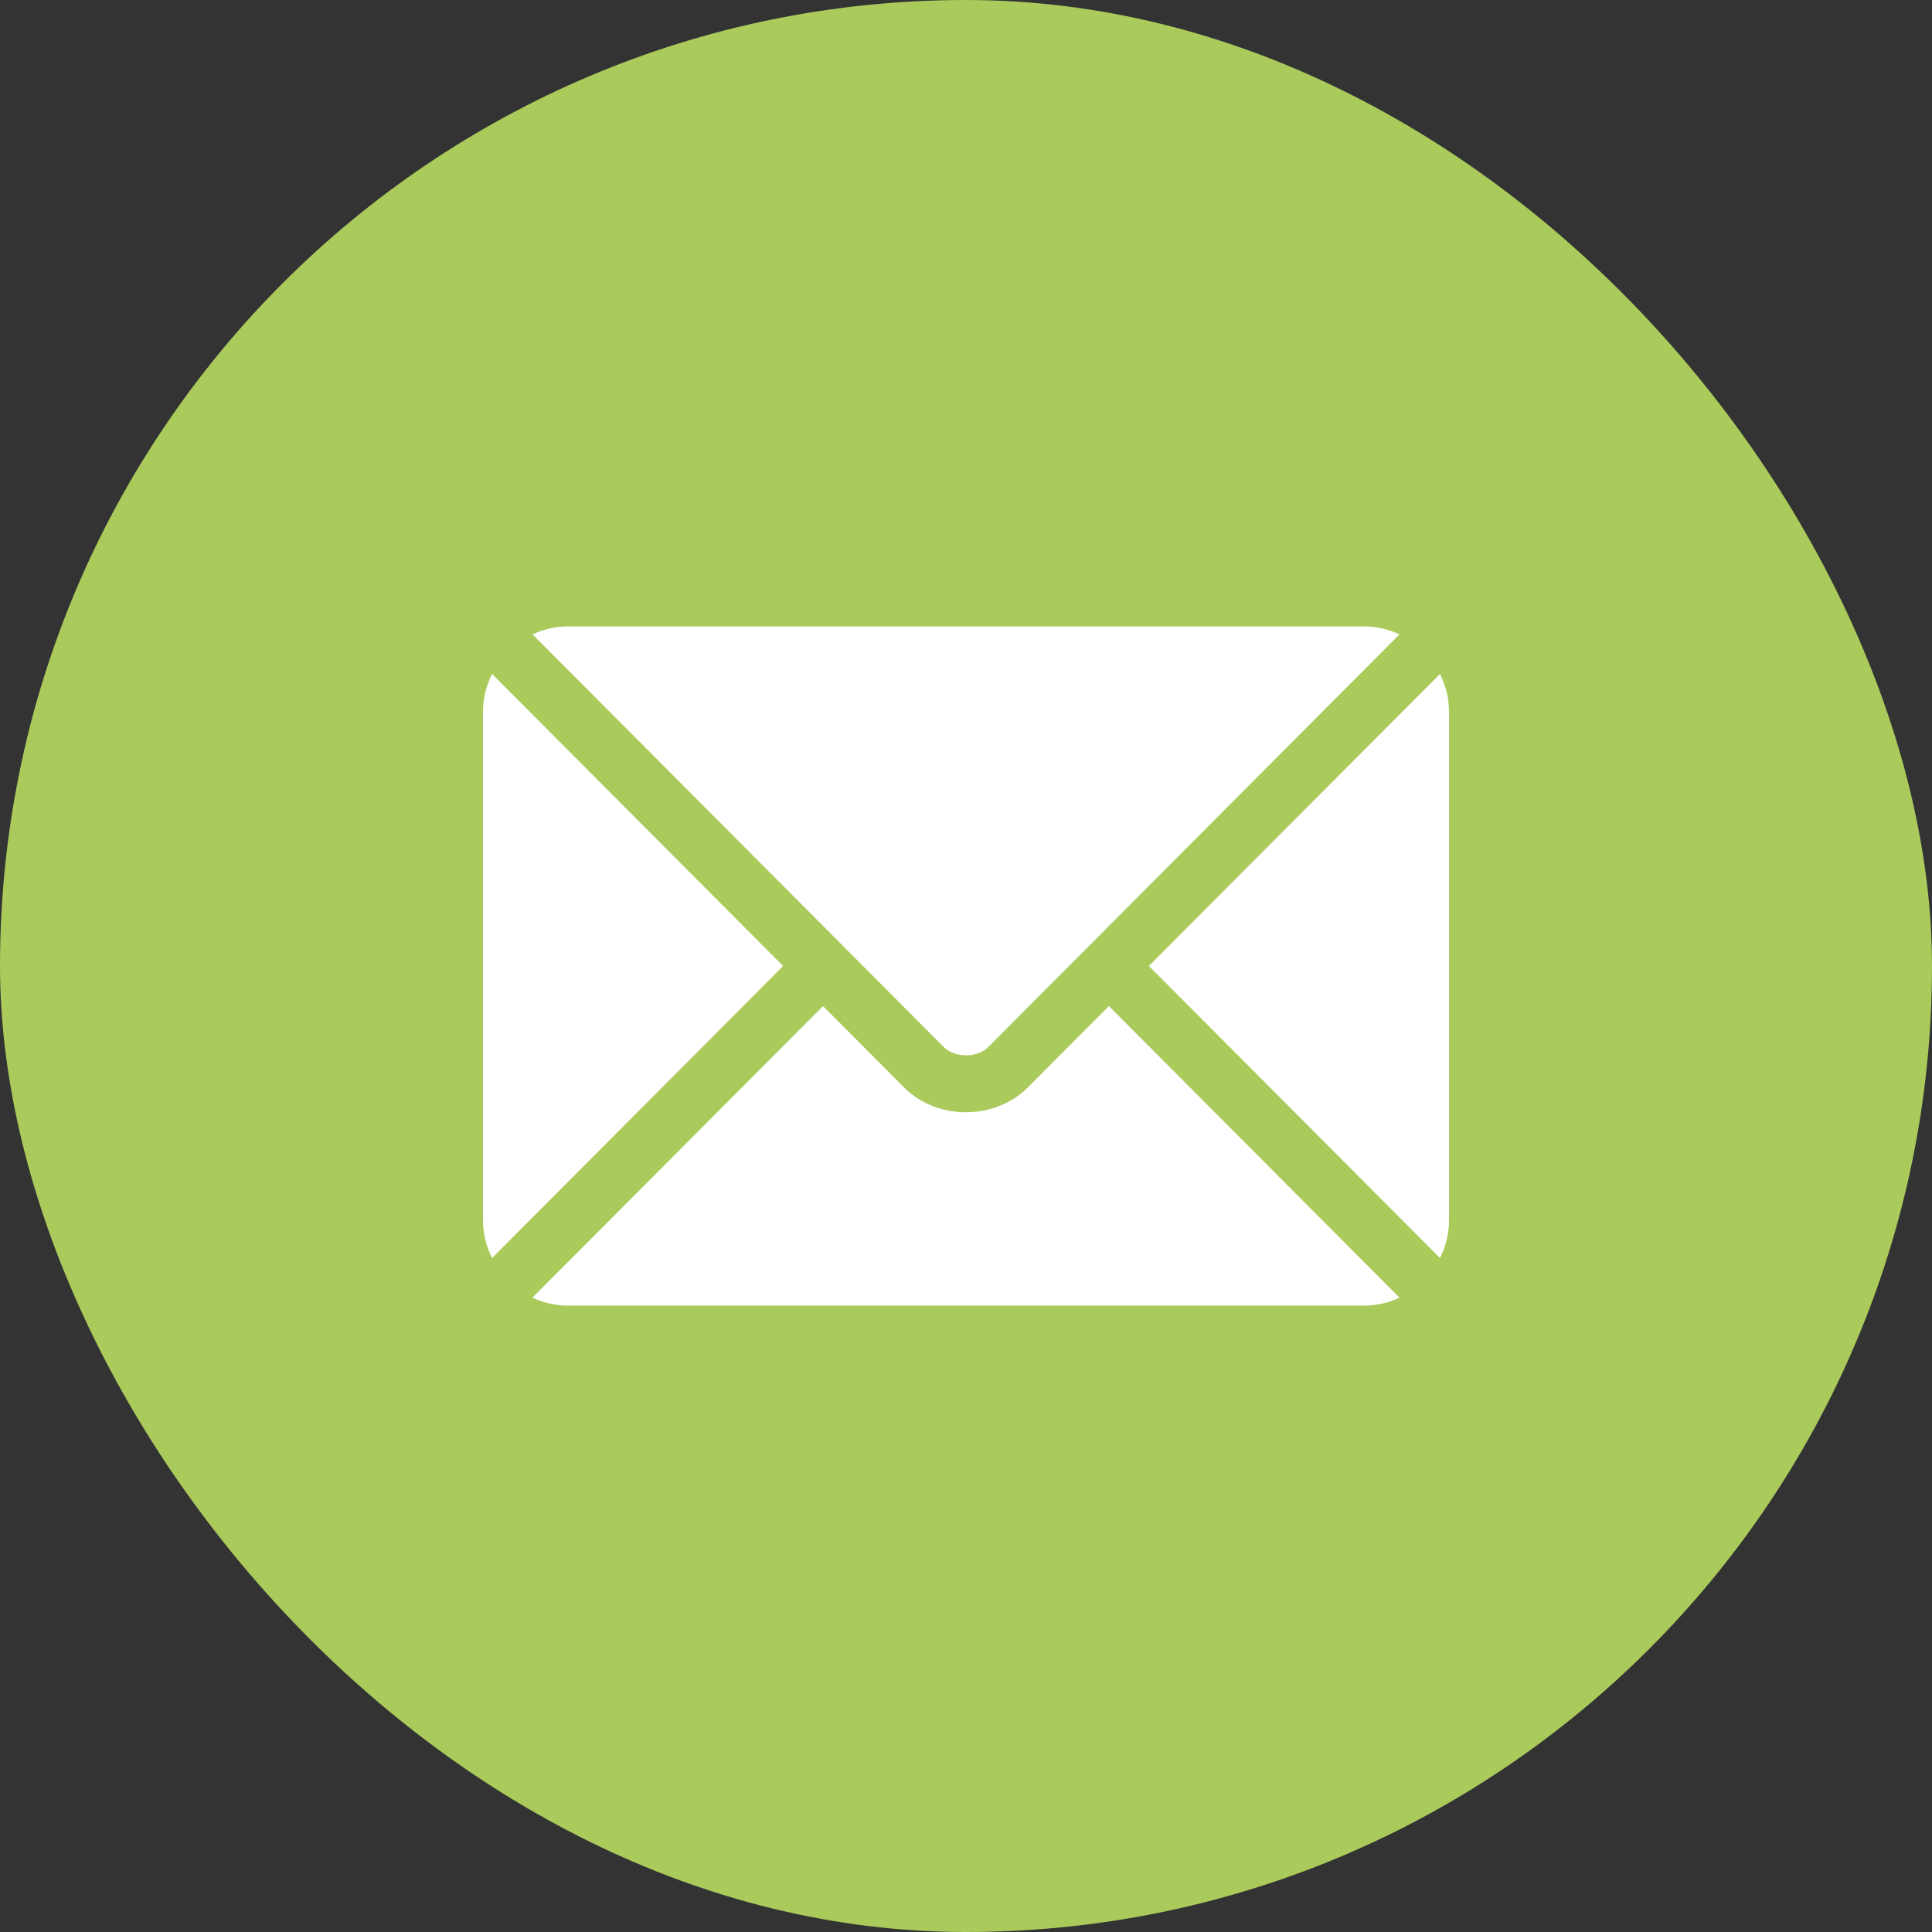
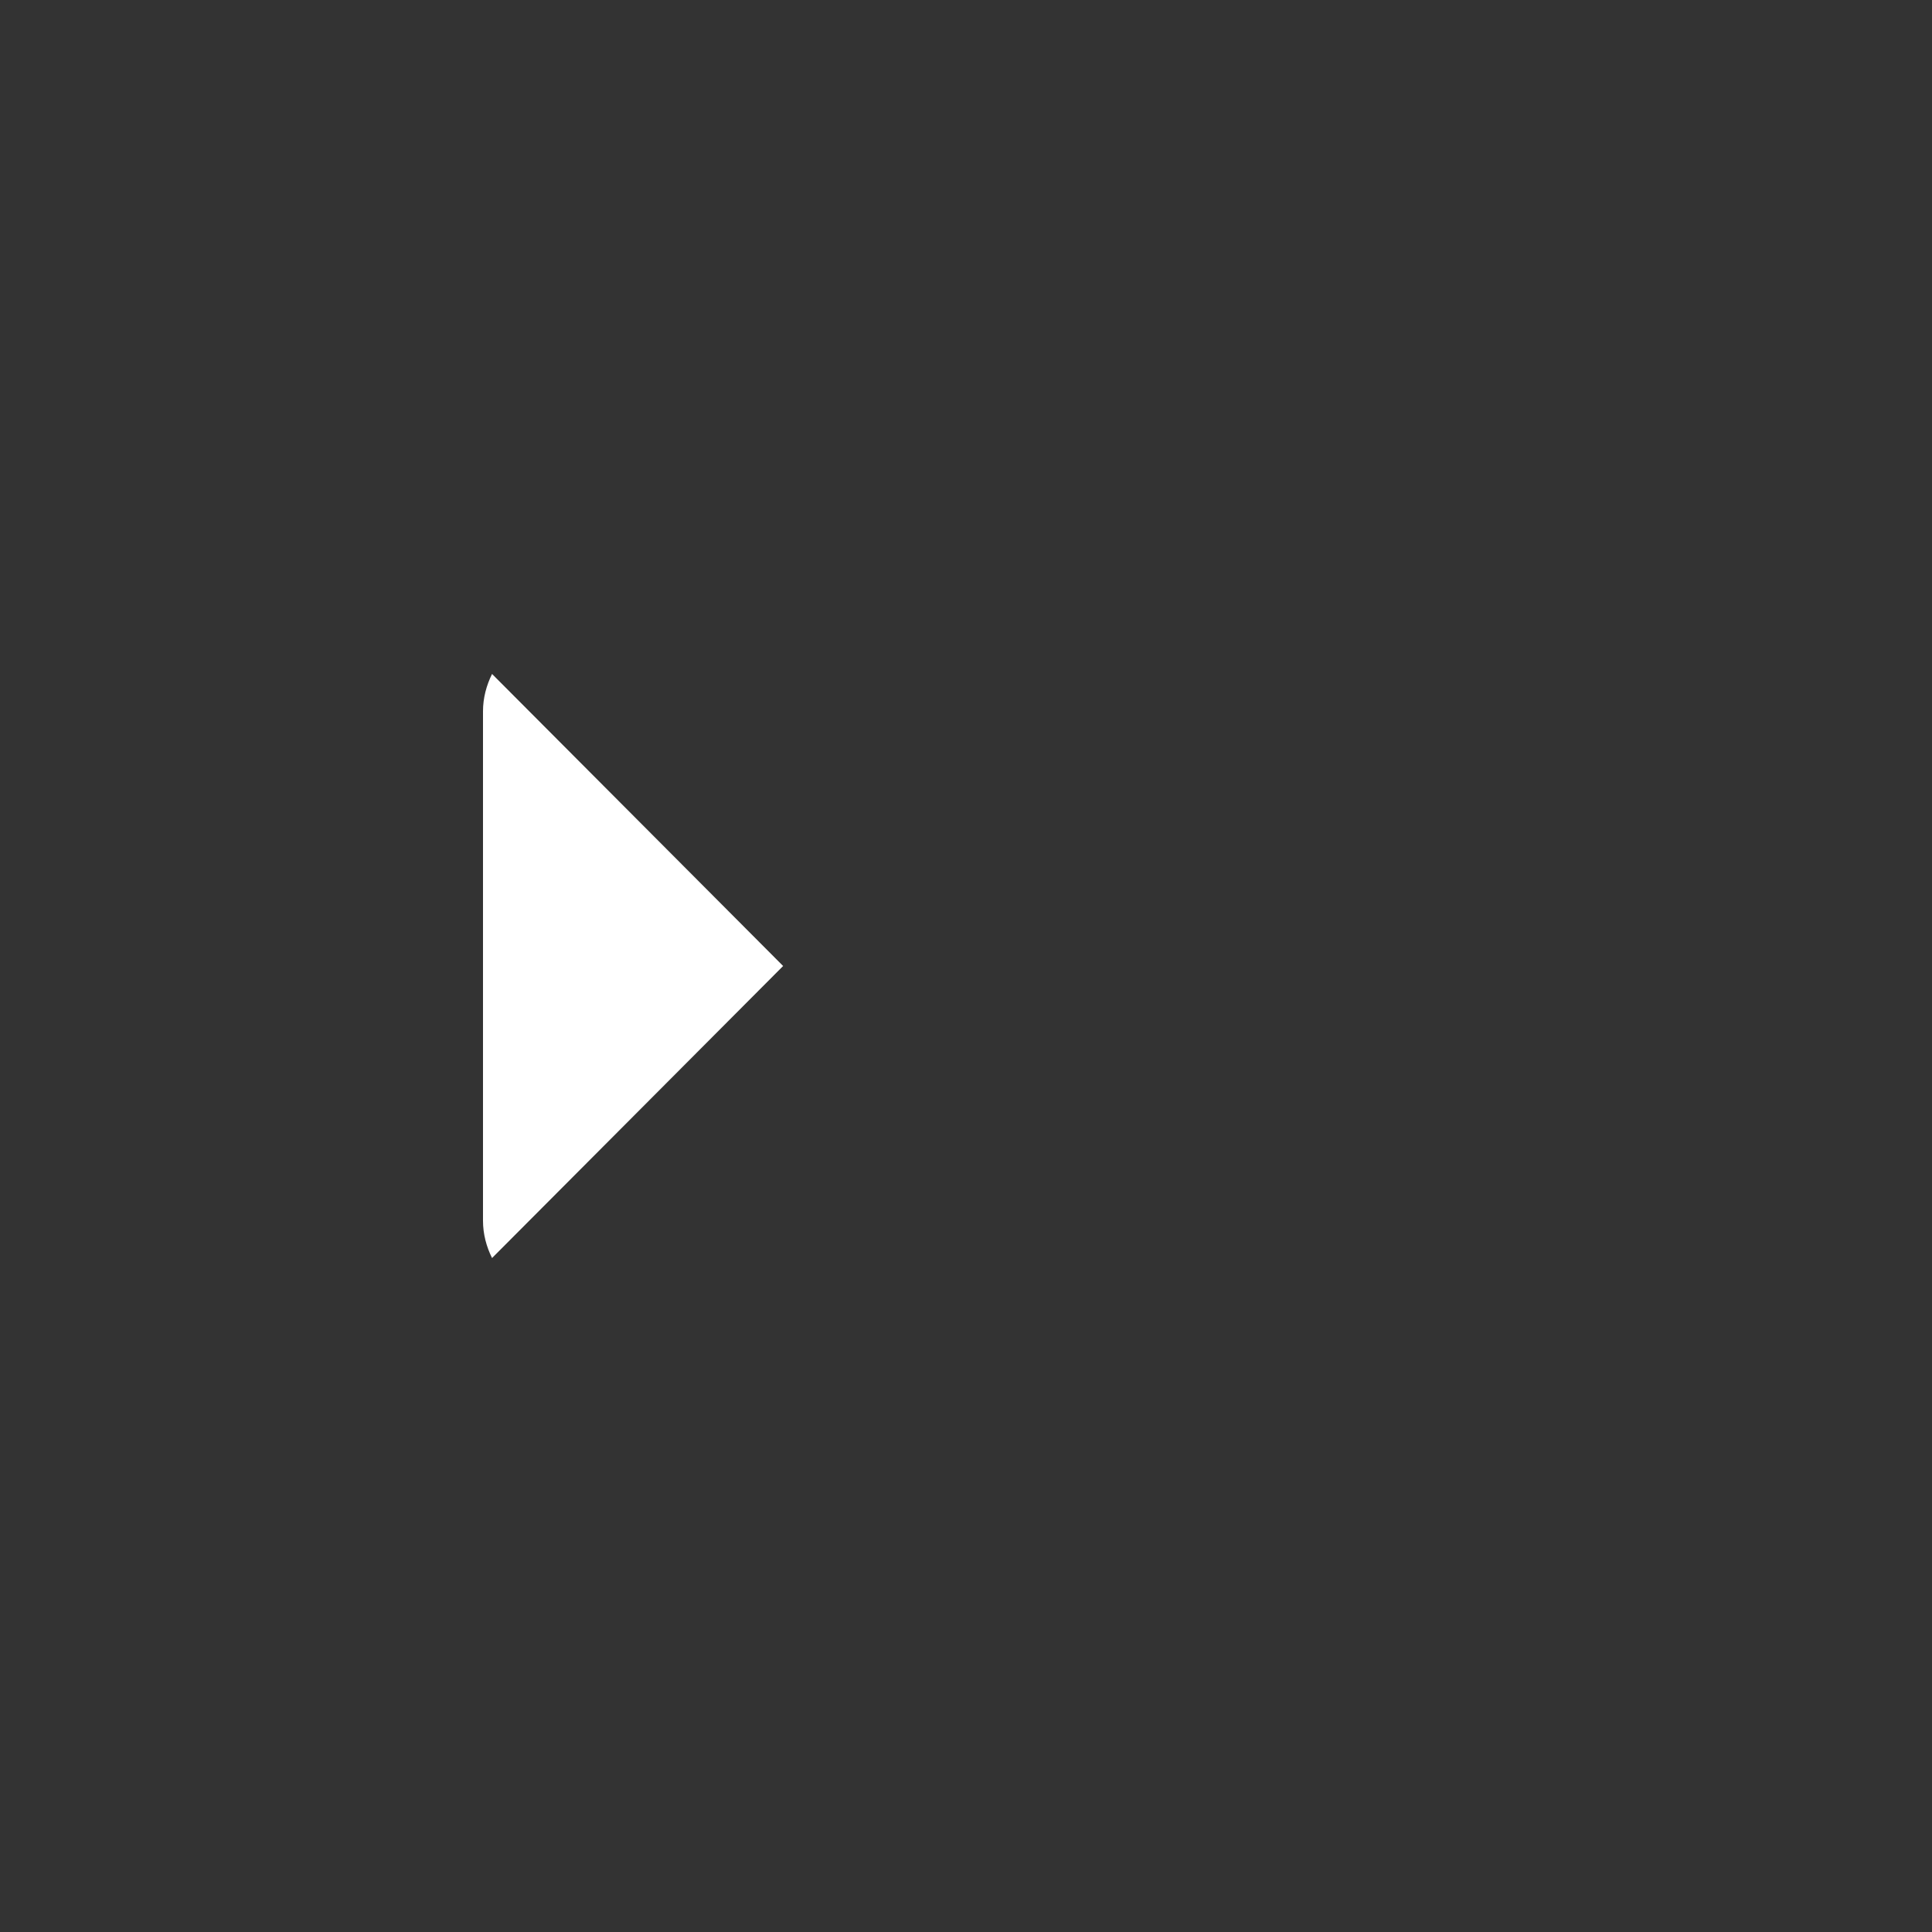
<svg xmlns="http://www.w3.org/2000/svg" width="32" height="32" viewBox="0 0 32 32" fill="none">
  <rect x="0" y="0" width="32" height="32" fill="#333333" stroke="none" />
-   <rect width="32" height="32" rx="16" fill="#AACA5B" />
-   <path d="M18.367 16.664L17.027 18.009C16.484 18.554 15.528 18.566 14.972 18.009L13.632 16.664L8.819 21.493C8.998 21.576 9.196 21.625 9.406 21.625H22.593C22.803 21.625 23.001 21.576 23.18 21.493L18.367 16.664Z" fill="white" />
-   <path d="M22.594 10.375H9.406C9.196 10.375 8.999 10.424 8.82 10.507L13.963 15.667C13.963 15.668 13.964 15.668 13.964 15.668C13.964 15.668 13.964 15.669 13.964 15.669L15.637 17.347C15.814 17.524 16.186 17.524 16.364 17.347L18.036 15.669C18.036 15.669 18.036 15.668 18.037 15.668C18.037 15.668 18.037 15.668 18.038 15.667L23.18 10.507C23.001 10.424 22.804 10.375 22.594 10.375Z" fill="white" />
  <path d="M8.15 11.163C8.057 11.351 8 11.559 8 11.781V20.219C8 20.442 8.057 20.65 8.15 20.837L12.971 16L8.15 11.163Z" fill="white" />
-   <path d="M23.851 11.163L19.029 16L23.851 20.837C23.943 20.649 24 20.442 24 20.218V11.781C24 11.558 23.943 11.35 23.851 11.163Z" fill="white" />
</svg>